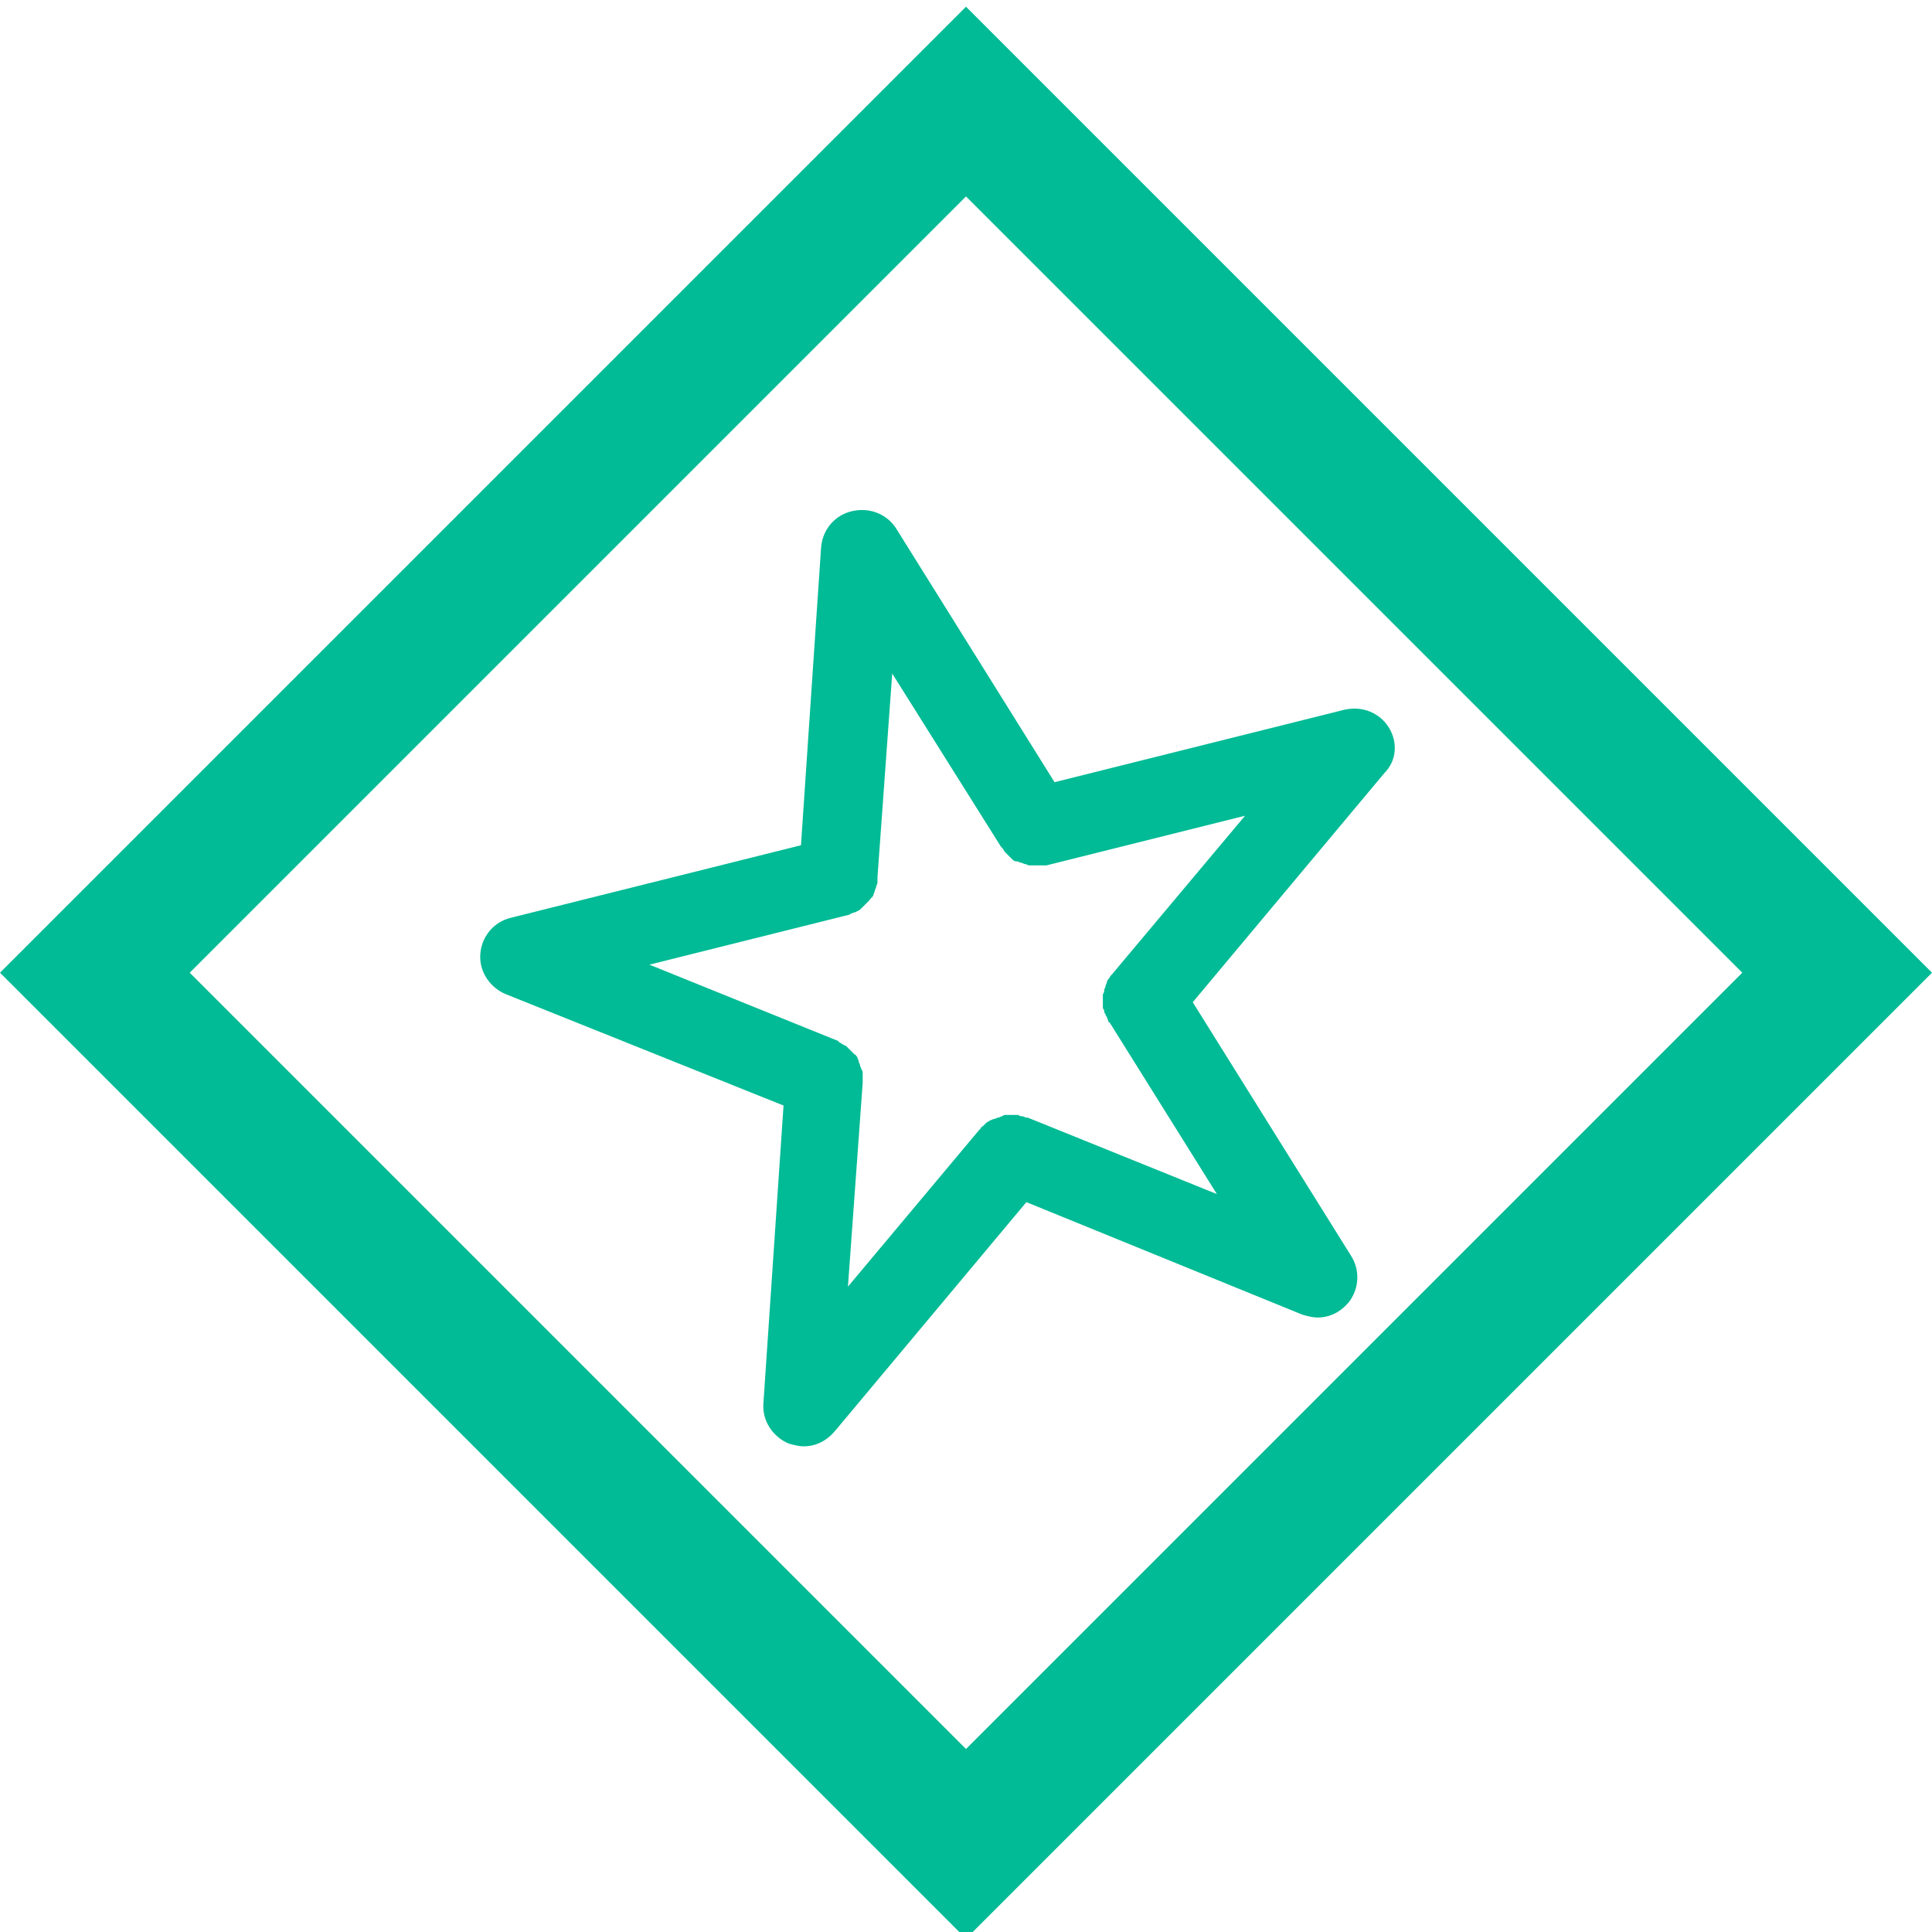
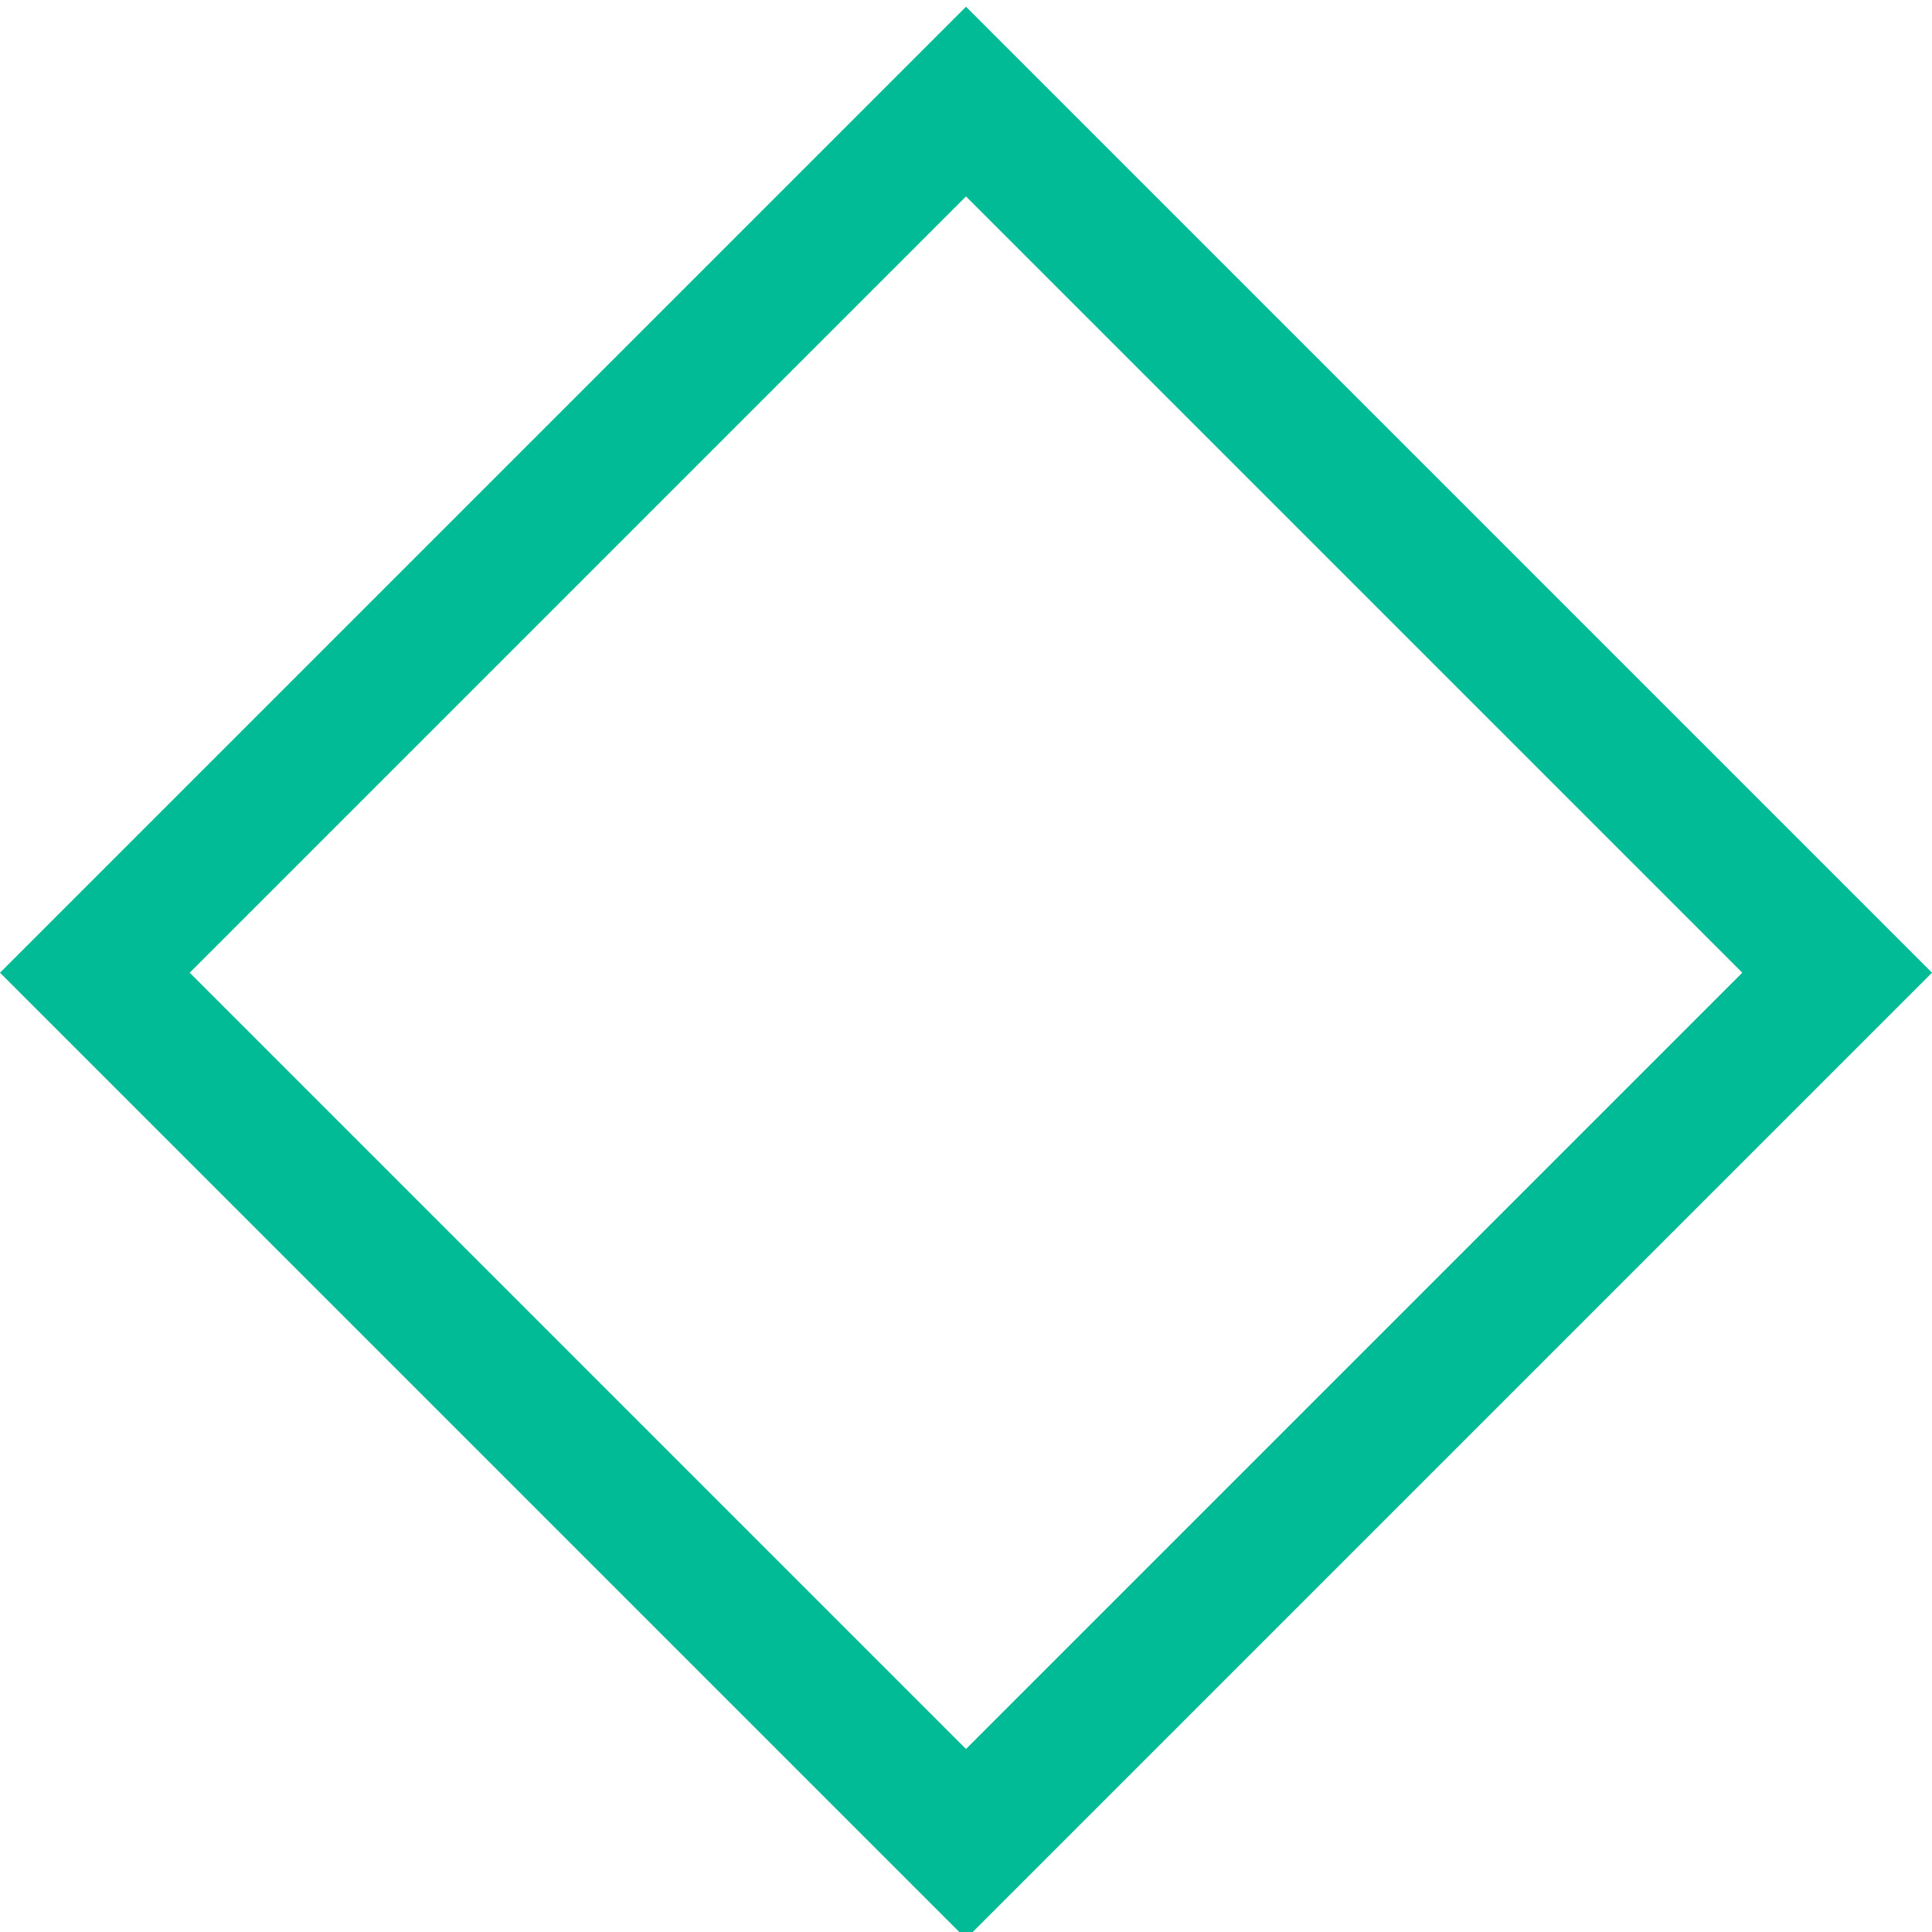
<svg xmlns="http://www.w3.org/2000/svg" id="Layer_1" version="1.1" viewBox="0 0 144 144">
-   <path d="M103.5,54.2c-.7-1.1-2-1.6-3.3-1.3l-21.6,5.4-11.8-18.9c-.7-1.1-2-1.6-3.3-1.3s-2.2,1.4-2.3,2.7l-1.5,22.2-21.6,5.4c-1.3.3-2.2,1.4-2.3,2.7-.1,1.3.7,2.5,1.9,3l20.7,8.3-1.5,22.2c-.1,1.3.7,2.5,1.9,3,.4.1.7.2,1.1.2.9,0,1.7-.4,2.3-1.1l14.3-17.1,20.6,8.4c.4.1.7.2,1.1.2.9,0,1.7-.4,2.3-1.1.8-1,.9-2.4.2-3.5l-11.8-18.9,14.3-17.1c.9-.9,1-2.3.3-3.4ZM82.9,72.6s0,.1,0,0c-.2.2-.2.3-.3.4-.1.1-.1.2-.1.2,0,.1-.1.2-.1.3s-.1.2-.1.3,0,.2-.1.3v.9c0,.1,0,.2.1.3,0,.1,0,.2.1.3,0,.1.1.2.1.2,0,.1.1.2.1.3,0,0,0,.1.1.1l8,12.8-14.1-5.7h-.1c-.1,0-.2-.1-.3-.1s-.2,0-.3-.1h-.9c-.1,0-.2,0-.3.1-.1,0-.2.1-.3.1s-.2.1-.3.1-.2.1-.3.1c-.1.1-.2.1-.3.2l-.2.2c-.1.1-.2.1-.2.2l-.1.1-9.8,11.7,1.1-15.2v-.7c0-.1,0-.2-.1-.3,0-.1-.1-.2-.1-.3s-.1-.2-.1-.3-.1-.2-.1-.3c-.1-.1-.1-.2-.2-.2-.07-.07-.13-.13-.2-.2s-.13-.13-.2-.2-.13-.13-.2-.2c-.1-.1-.2-.1-.2-.1-.1-.1-.2-.1-.3-.2,0,0-.1,0-.1-.1l-14.1-5.7,14.8-3.7c.07,0,.13-.03.2-.1.1,0,.2-.1.3-.1s.2-.1.2-.1c.1,0,.2-.1.3-.2l.2-.2.2-.2.2-.2c.1-.1.1-.2.2-.2,0-.1.1-.1.1-.2s.1-.2.1-.3.1-.2.1-.3.1-.2.1-.3v-.4l1.1-15.2,8.1,12.9.1.1c.1.1.1.2.2.3s.1.1.2.2c.07.07.13.13.2.2.07.07.13.13.2.2.1.1.2.1.3.1s.2.1.3.1.2.1.3.1.2.1.3.1h1.3l14.8-3.7-9.9,11.8h0Z" fill="#00bb95" />
  <path d="M72,14.64l57.86,57.86-57.86,57.86L14.14,72.5l55.93-55.93,1.93-1.93M72,.5l-9,9L0,72.5l72,72,72-72L72,.5h0Z" fill="#00bb95" />
</svg>